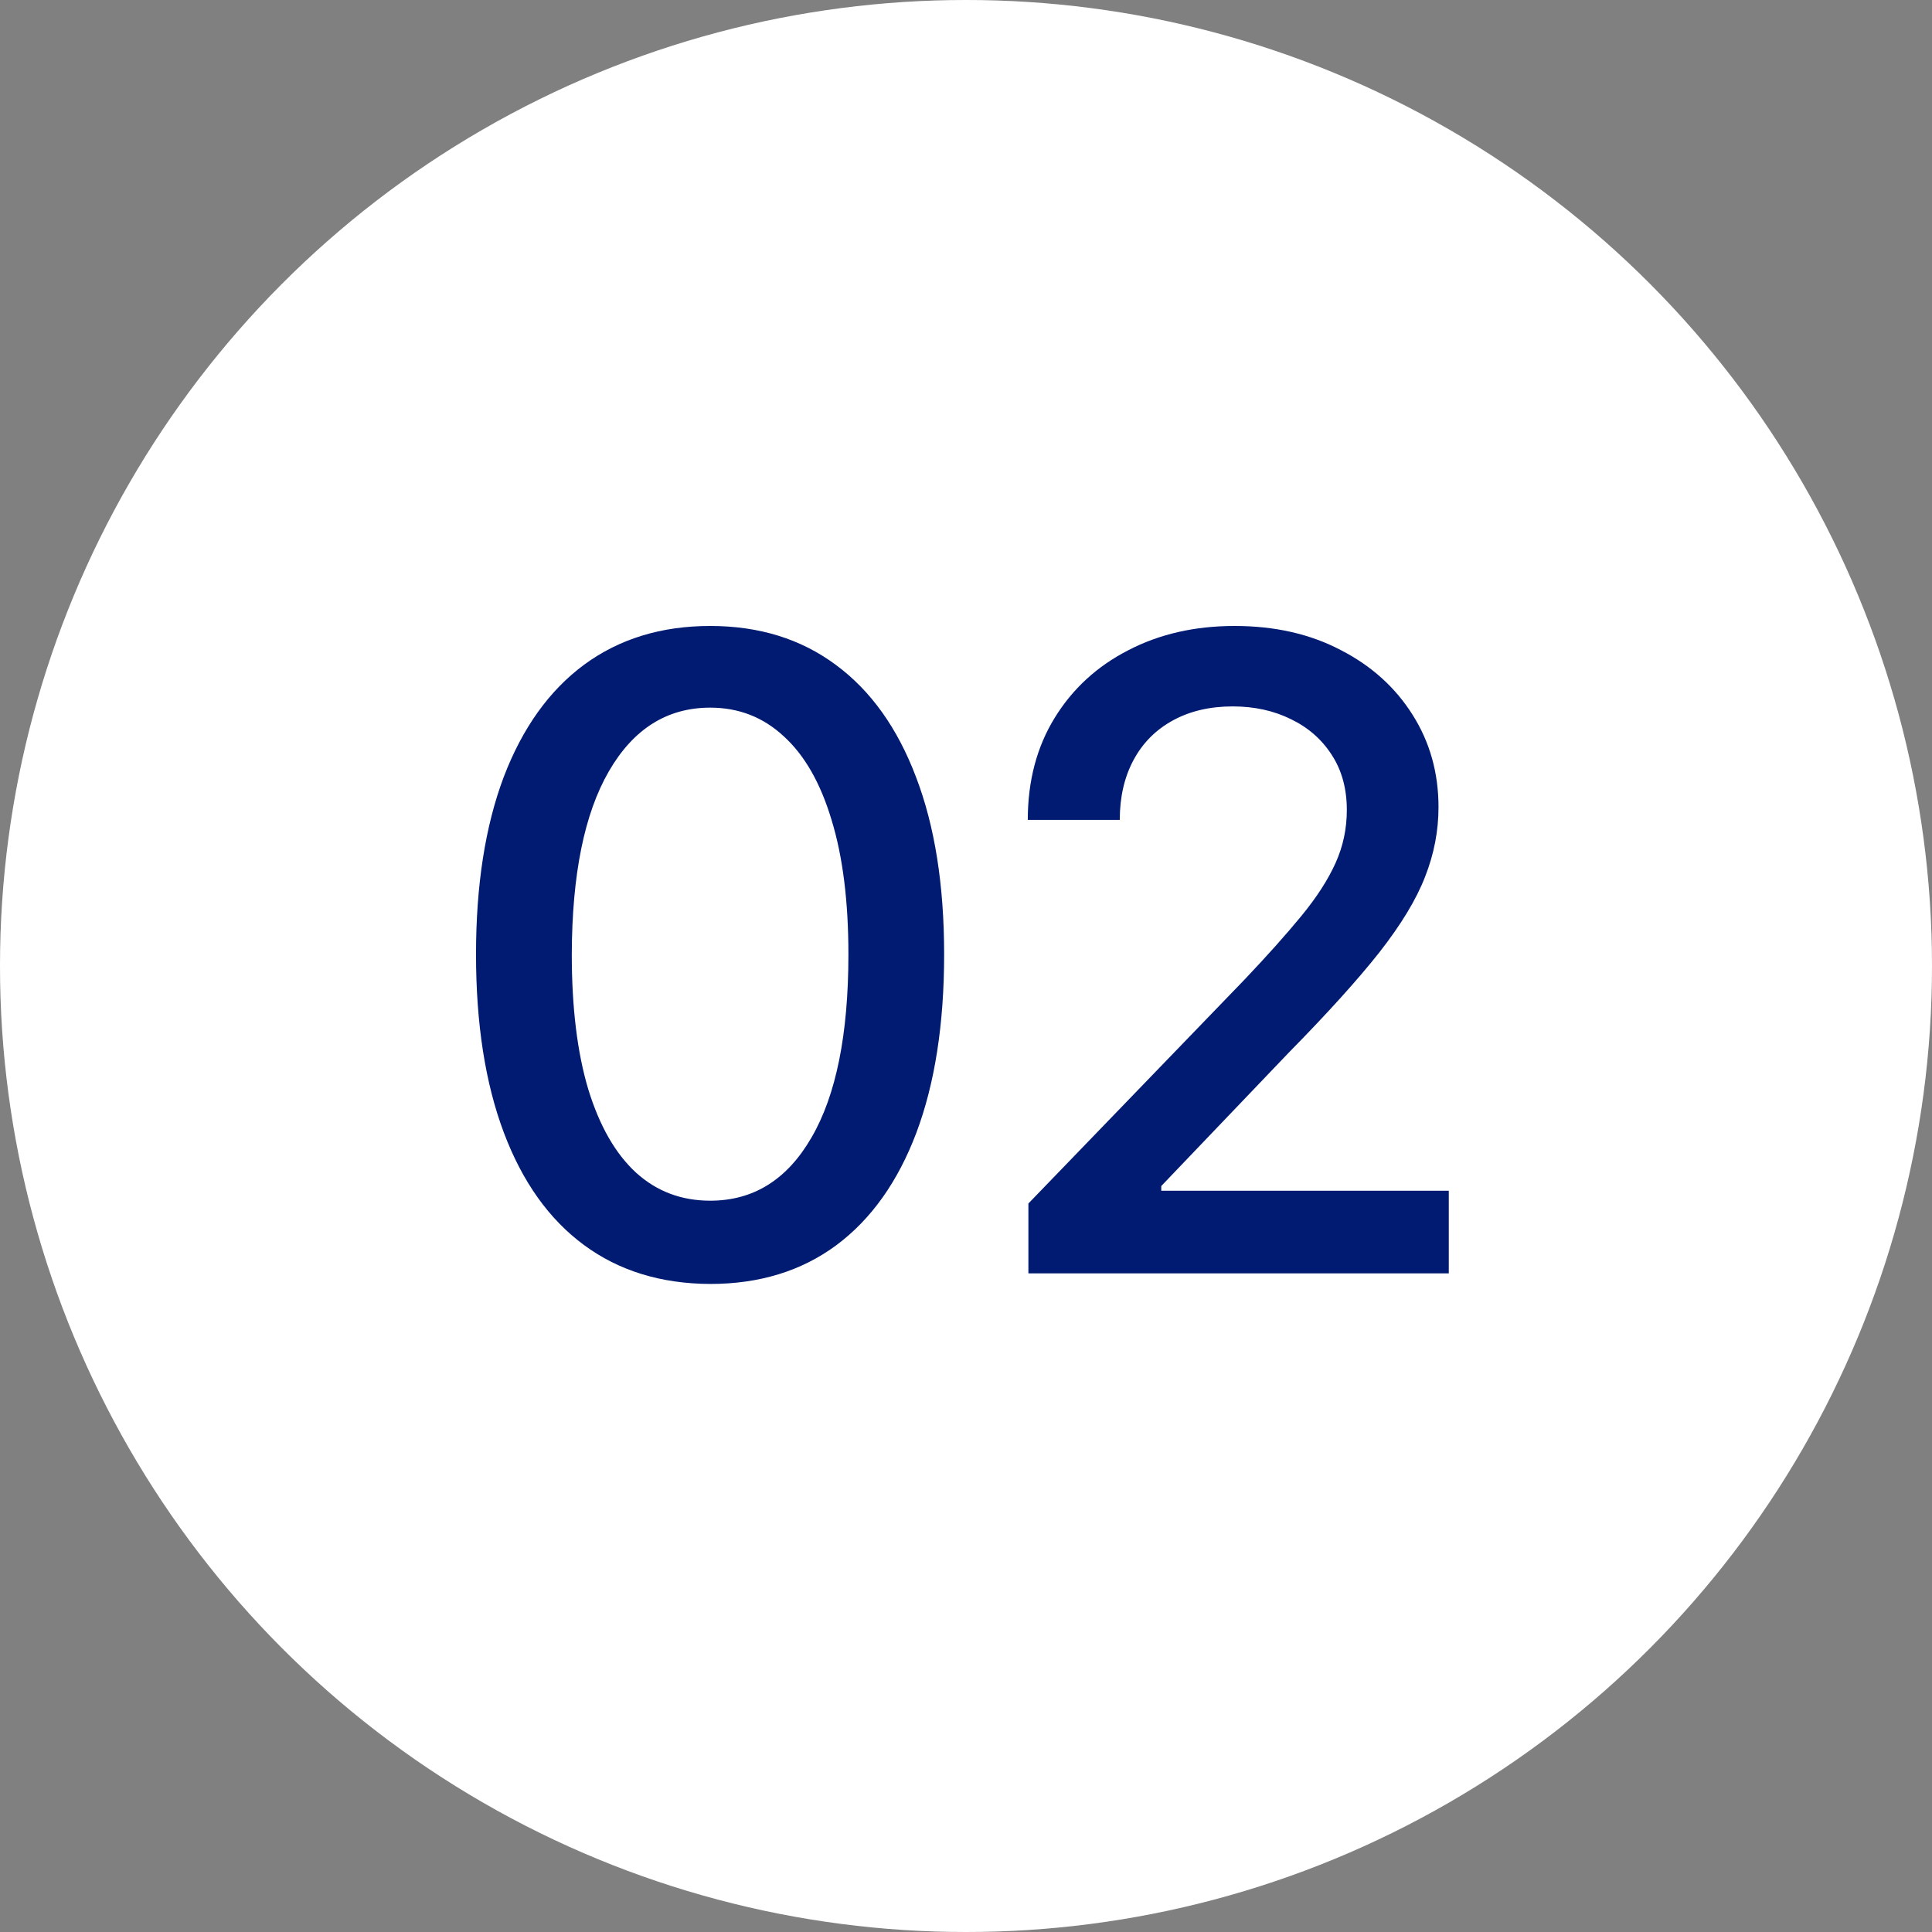
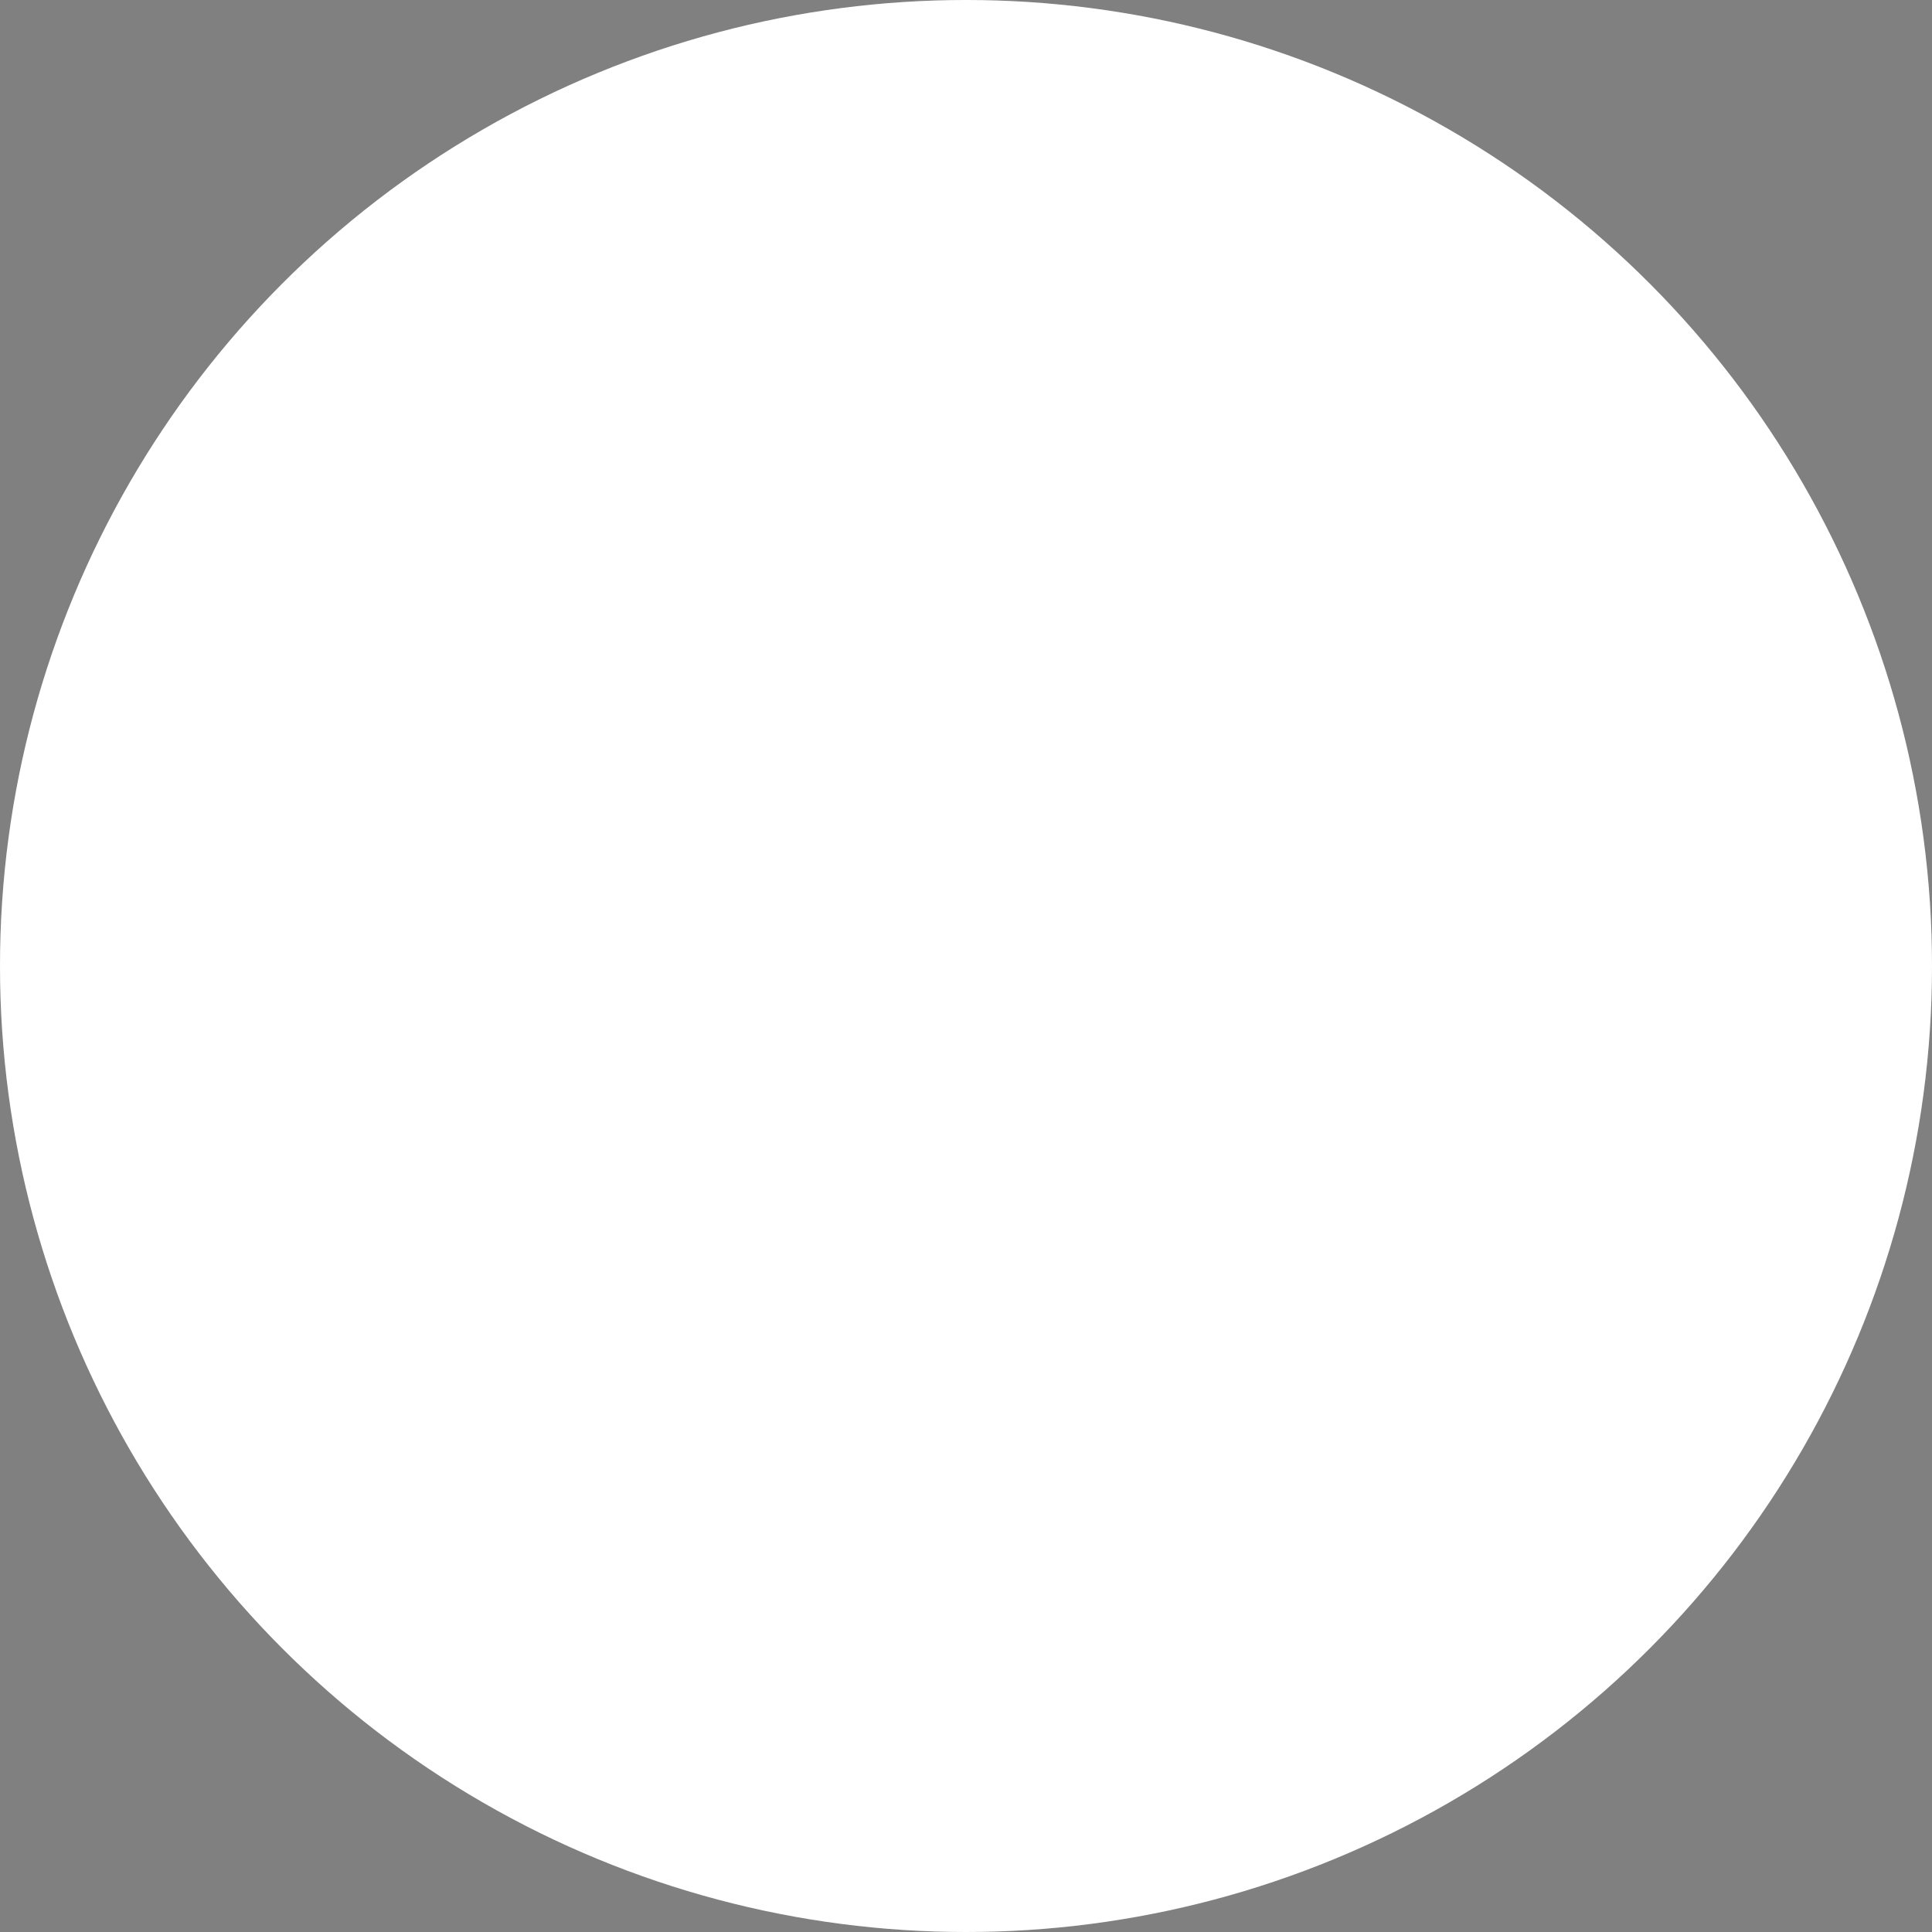
<svg xmlns="http://www.w3.org/2000/svg" width="44" height="44" viewBox="0 0 44 44" fill="none">
  <rect x="0" y="0" width="44" height="44" fill="#808080" stroke="none" />
  <circle cx="22" cy="22" r="22" fill="white" />
  <circle cx="22" cy="22" r="21.5" stroke="white" stroke-opacity="0.1" />
-   <path d="M16.175 29.241C15.053 29.237 14.094 28.941 13.299 28.354C12.503 27.767 11.895 26.912 11.473 25.79C11.052 24.668 10.841 23.316 10.841 21.734C10.841 20.158 11.052 18.811 11.473 17.693C11.9 16.576 12.51 15.723 13.306 15.136C14.106 14.549 15.062 14.256 16.175 14.256C17.288 14.256 18.242 14.552 19.037 15.143C19.833 15.731 20.441 16.583 20.863 17.7C21.289 18.813 21.502 20.158 21.502 21.734C21.502 23.32 21.291 24.675 20.87 25.797C20.448 26.914 19.84 27.769 19.044 28.361C18.249 28.948 17.293 29.241 16.175 29.241ZM16.175 27.345C17.16 27.345 17.929 26.865 18.483 25.903C19.042 24.942 19.322 23.553 19.322 21.734C19.322 20.527 19.194 19.507 18.938 18.673C18.687 17.835 18.325 17.201 17.851 16.77C17.383 16.334 16.824 16.116 16.175 16.116C15.195 16.116 14.426 16.599 13.867 17.565C13.308 18.531 13.027 19.921 13.022 21.734C13.022 22.947 13.147 23.972 13.398 24.81C13.654 25.643 14.016 26.275 14.485 26.706C14.954 27.132 15.517 27.345 16.175 27.345ZM23.421 29V27.409L28.343 22.31C28.869 21.756 29.302 21.27 29.643 20.854C29.989 20.432 30.247 20.032 30.417 19.653C30.588 19.275 30.673 18.872 30.673 18.446C30.673 17.963 30.559 17.546 30.332 17.196C30.105 16.841 29.794 16.569 29.401 16.379C29.009 16.185 28.566 16.088 28.073 16.088C27.553 16.088 27.098 16.195 26.71 16.408C26.322 16.621 26.023 16.921 25.815 17.31C25.607 17.698 25.502 18.152 25.502 18.673H23.407C23.407 17.788 23.611 17.014 24.018 16.351C24.425 15.688 24.984 15.174 25.694 14.81C26.404 14.44 27.212 14.256 28.116 14.256C29.03 14.256 29.835 14.438 30.531 14.803C31.232 15.162 31.778 15.655 32.171 16.28C32.564 16.9 32.761 17.601 32.761 18.382C32.761 18.922 32.659 19.45 32.456 19.966C32.257 20.482 31.909 21.057 31.412 21.692C30.914 22.322 30.223 23.086 29.338 23.986L26.447 27.011V27.118H32.995V29H23.421Z" fill="#001B71" />
</svg>